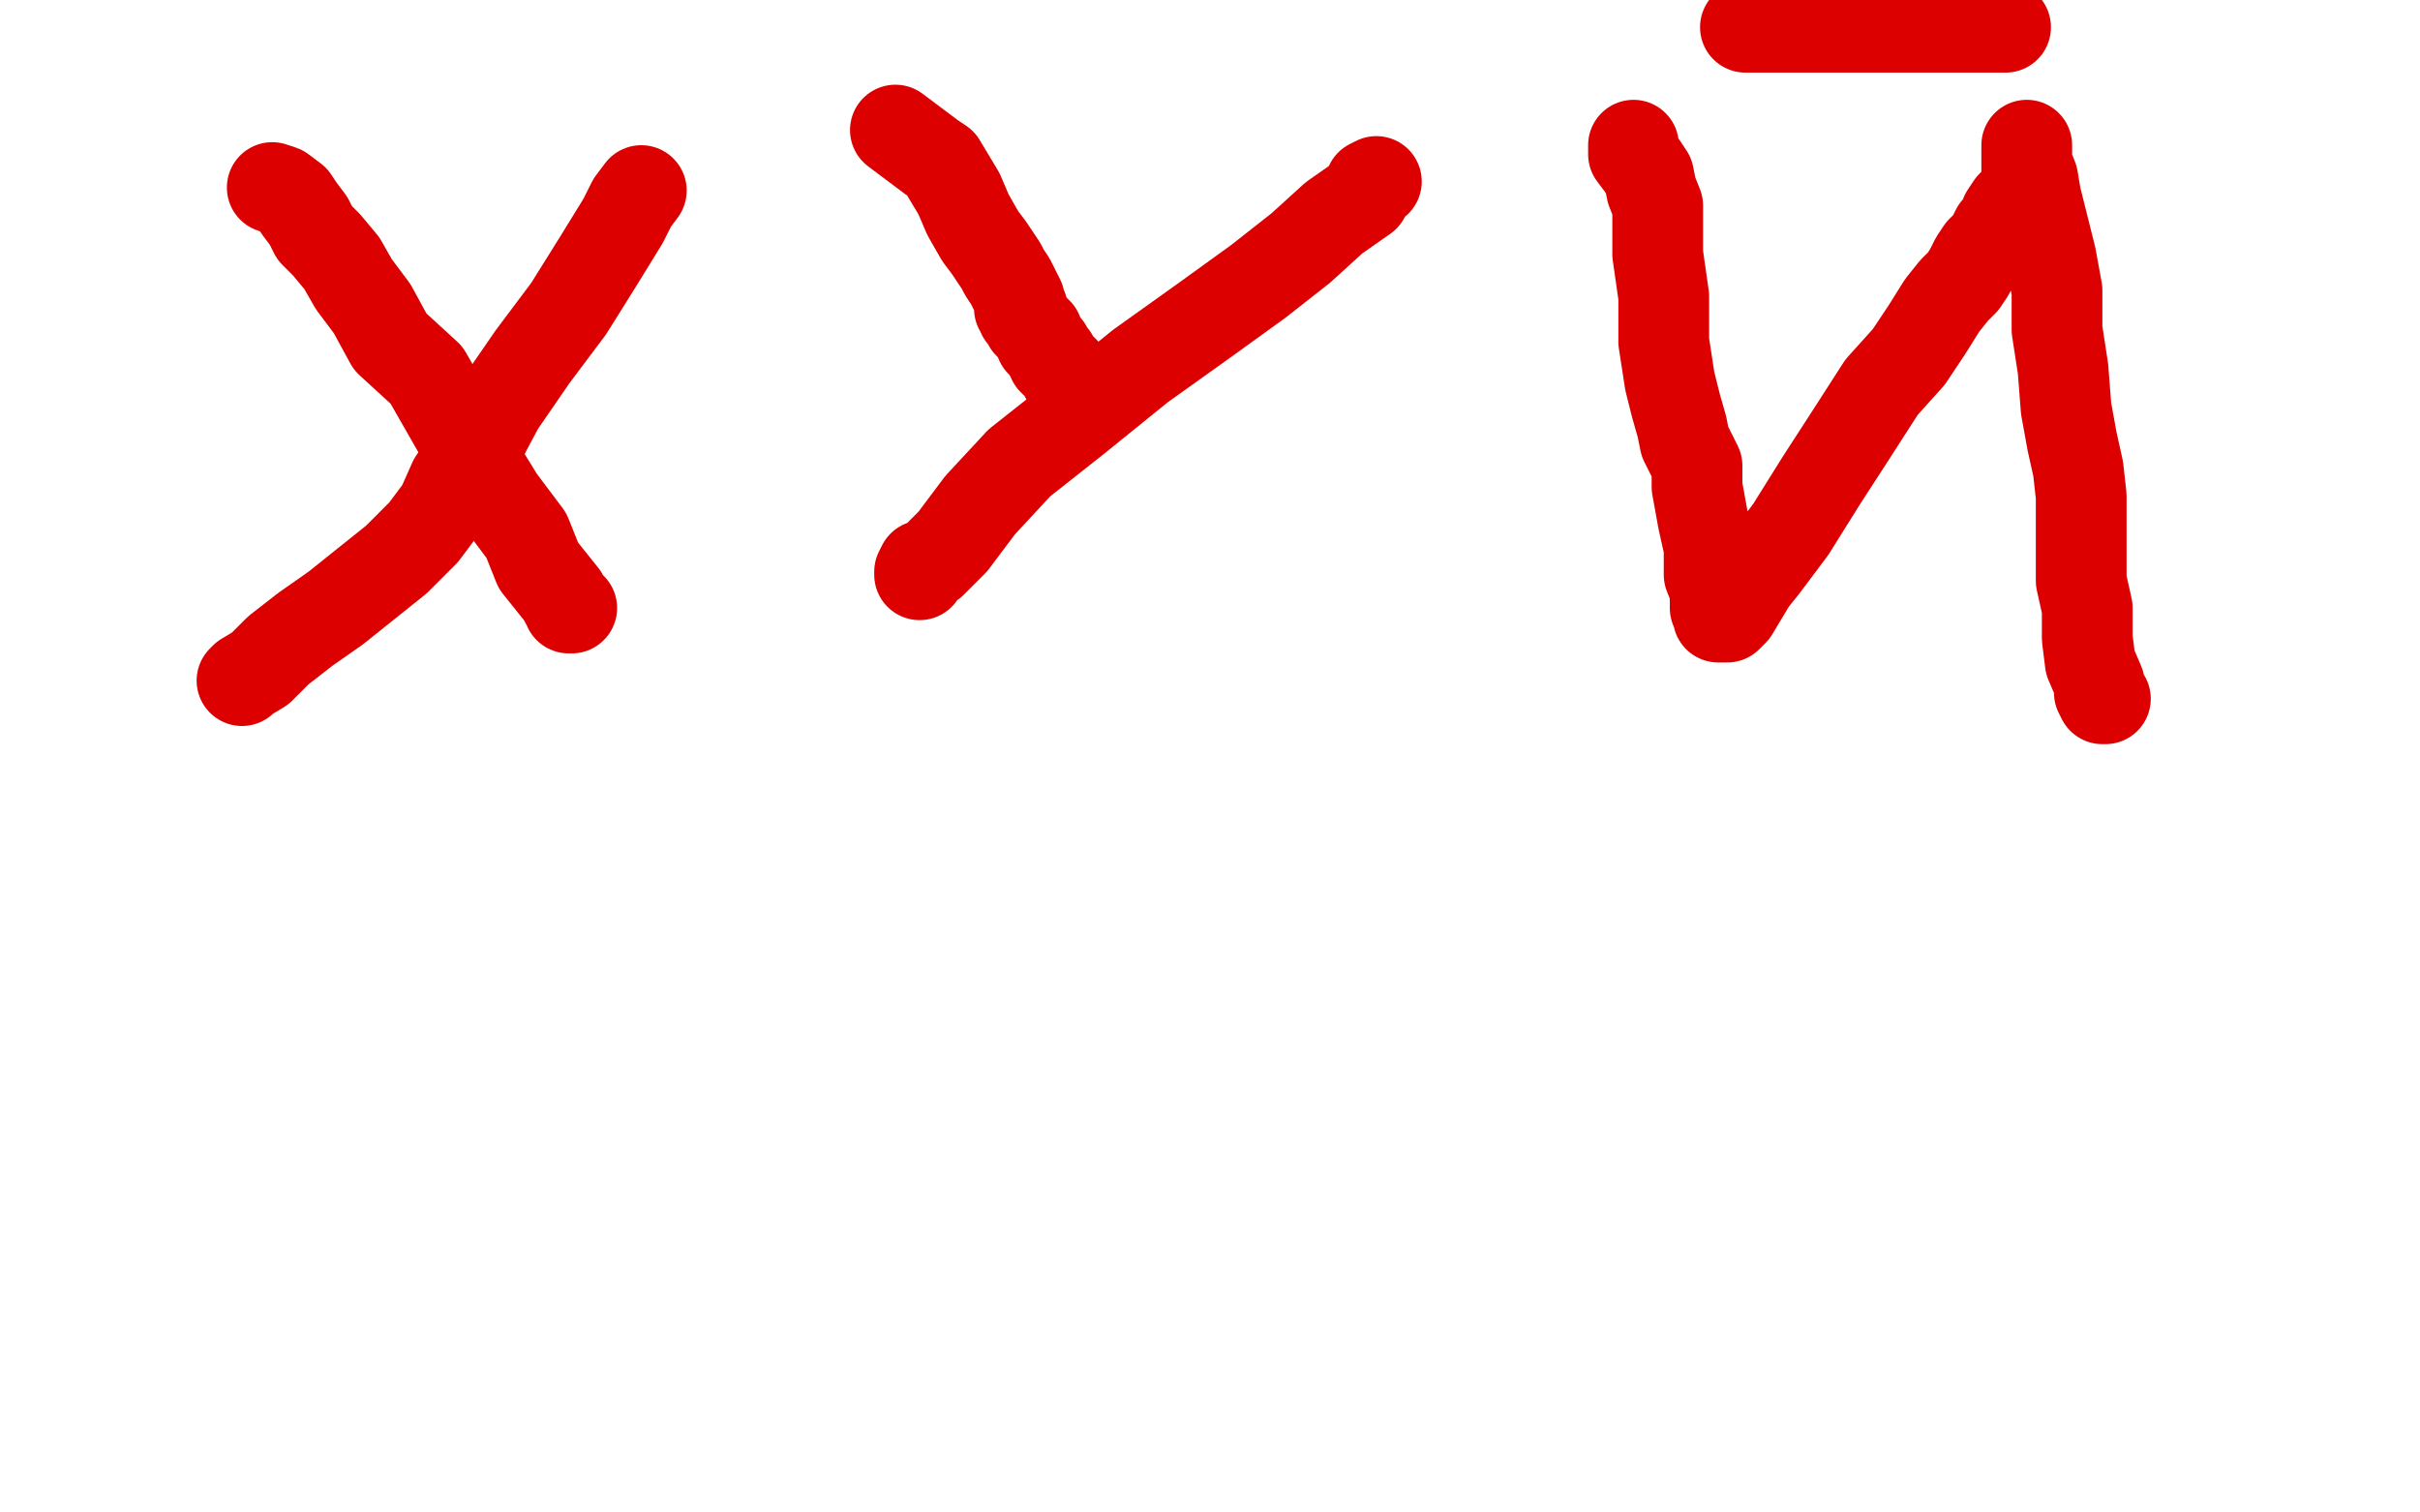
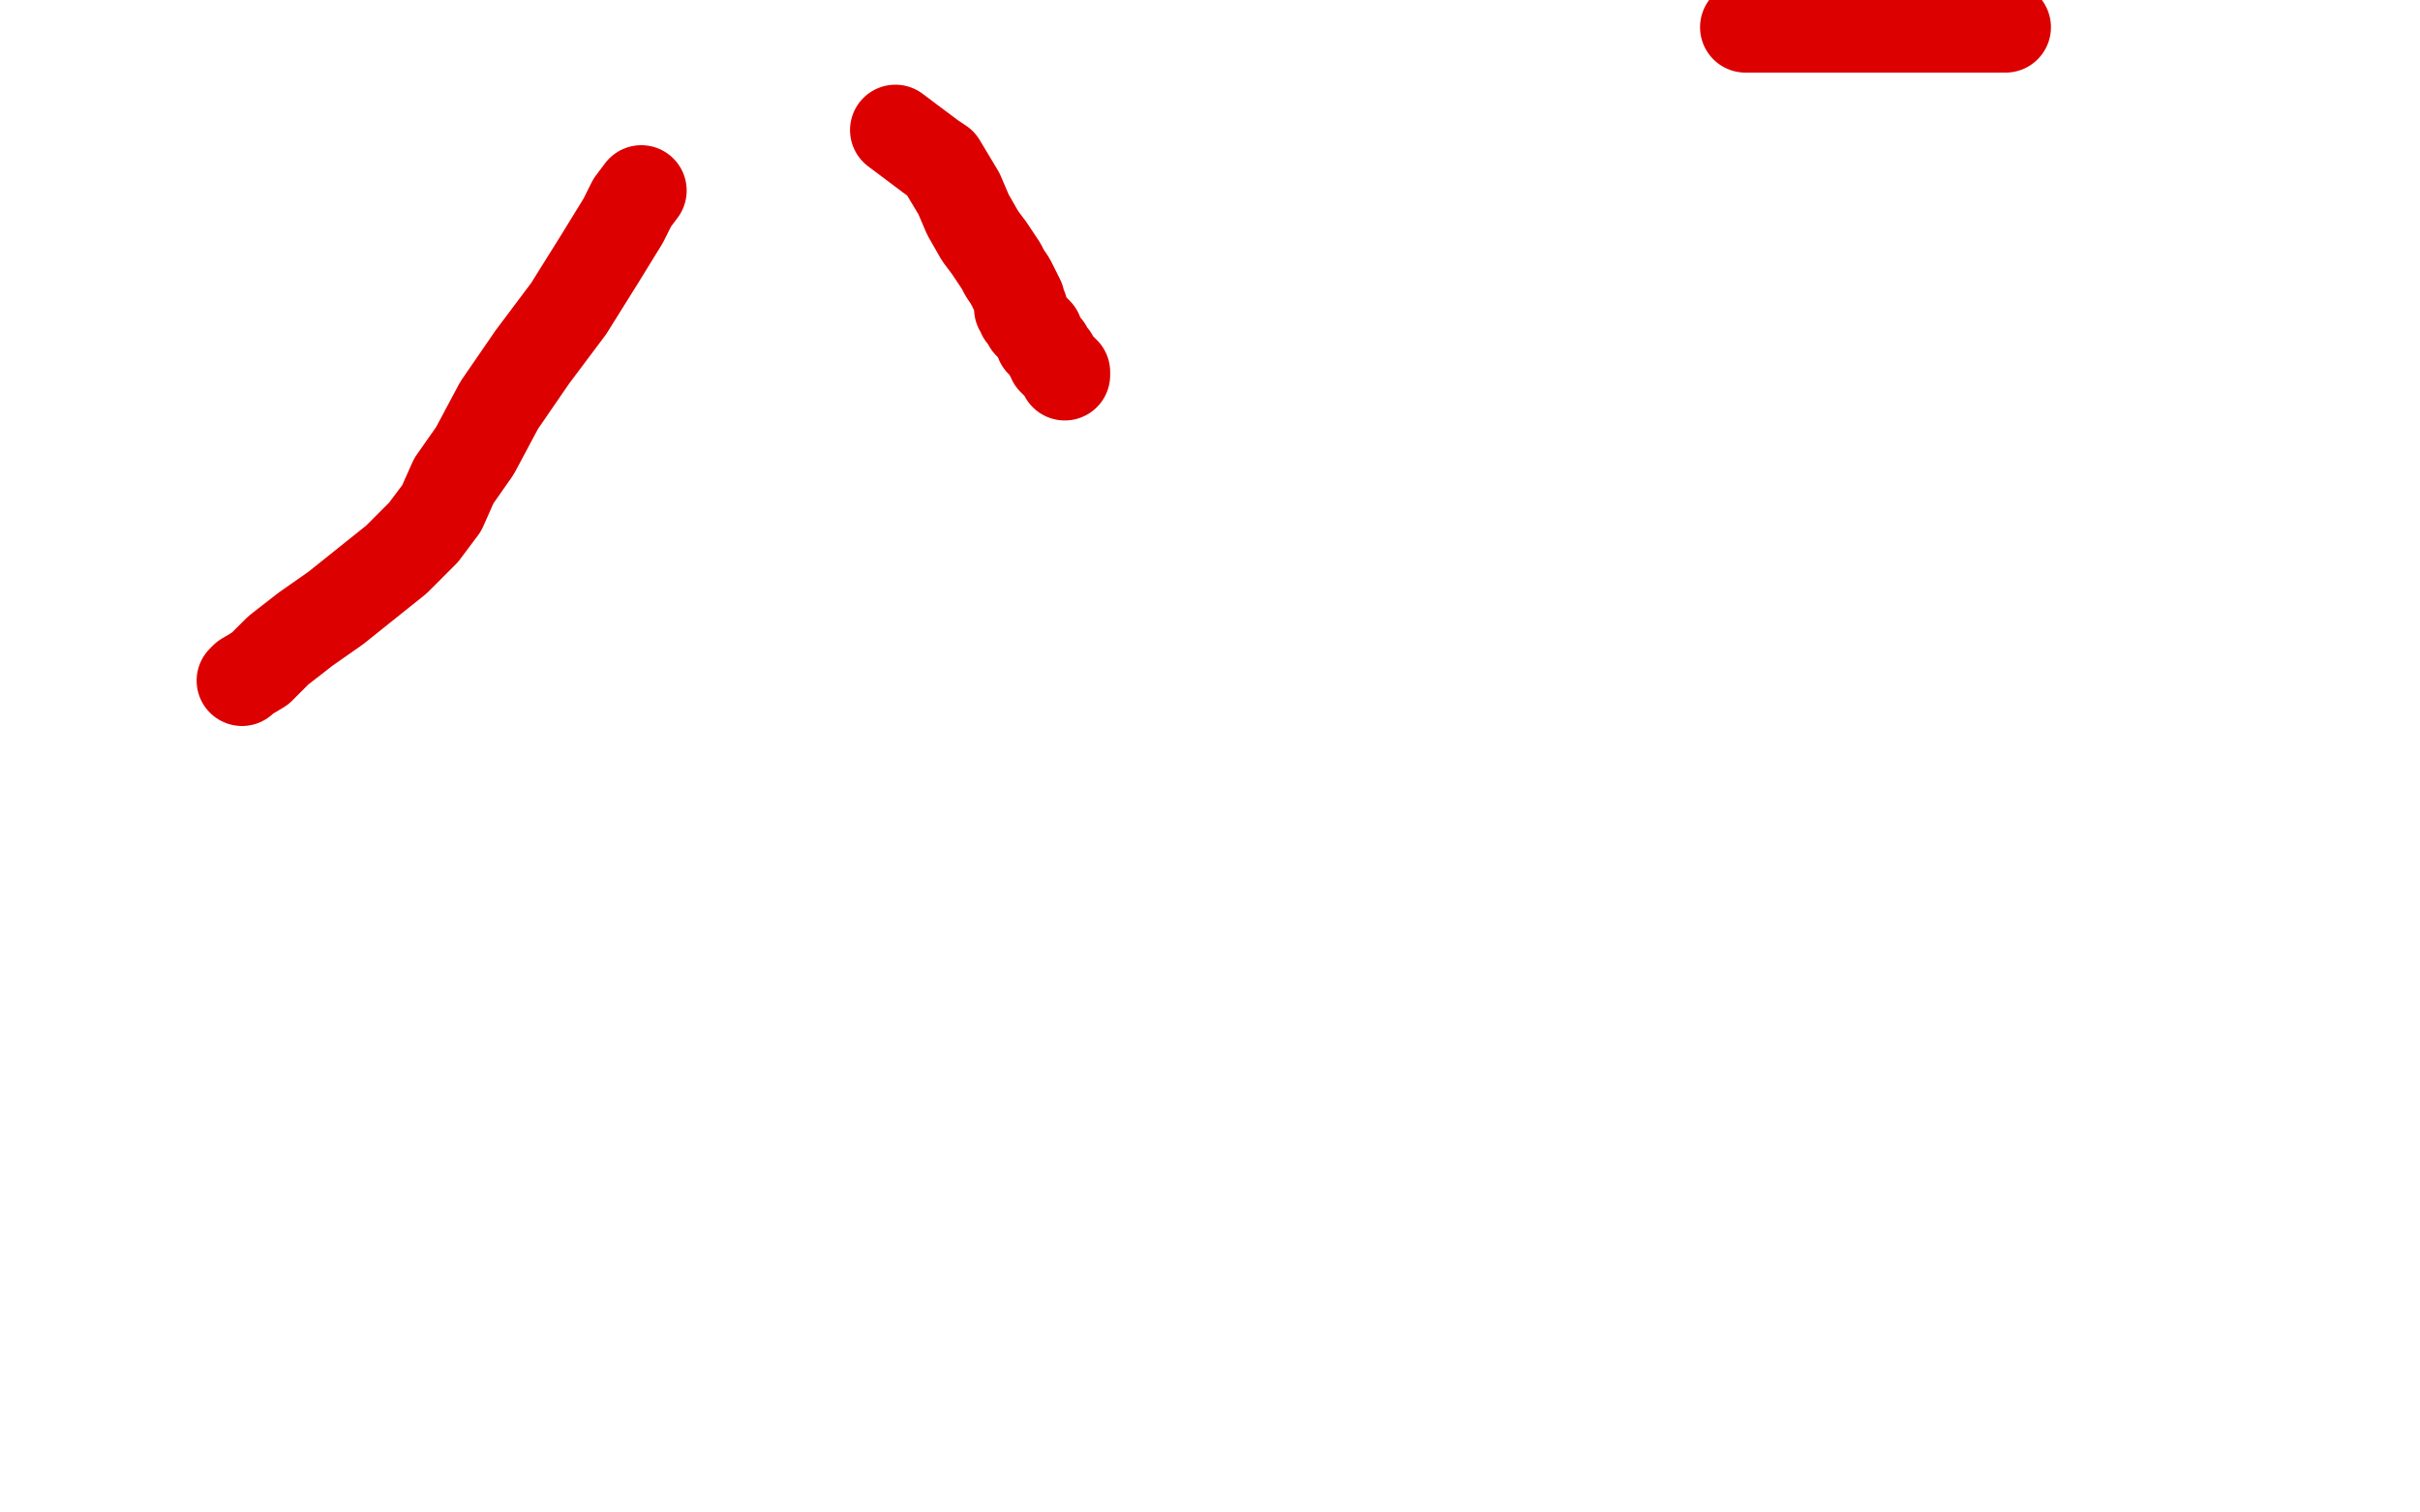
<svg xmlns="http://www.w3.org/2000/svg" width="800" height="500" version="1.1" style="stroke-antialiasing: false">
  <desc>This SVG has been created on https://colorillo.com/</desc>
  <rect x="0" y="0" width="800" height="500" style="fill: rgb(255,255,255); stroke-width:0" />
-   <polyline points="90,62 93,63 93,63 97,66 97,66 99,69 99,69 102,73 102,73 104,77 104,77 108,81 108,81 113,87 113,87 117,94 117,94 123,102 129,113 141,124 149,138 157,152 165,165 174,177 178,187 182,192 186,197 187,199 188,200 188,201 189,201" style="fill: none; stroke: #dc0000; stroke-width: 30; stroke-linejoin: round; stroke-linecap: round; stroke-antialiasing: false; stroke-antialias: 0; opacity: 1.0" />
  <polyline points="212,63 209,67 209,67 206,73 206,73 198,86 198,86 188,102 188,102 176,118 176,118 165,134 165,134 157,149 157,149 150,159 150,159 146,168 140,176 131,185 121,193 111,201 101,208 92,215 86,221 81,224 80,225" style="fill: none; stroke: #dc0000; stroke-width: 30; stroke-linejoin: round; stroke-linecap: round; stroke-antialiasing: false; stroke-antialias: 0; opacity: 1.0" />
-   <polyline points="455,60 453,61 453,61 451,65 451,65 441,72 441,72 430,82 430,82 416,93 416,93 398,106 398,106 377,121 377,121 356,138 356,138 337,153 324,167 315,179 308,186 305,187 304,189 304,190" style="fill: none; stroke: #dc0000; stroke-width: 30; stroke-linejoin: round; stroke-linecap: round; stroke-antialiasing: false; stroke-antialias: 0; opacity: 1.0" />
  <polyline points="296,43 300,46 300,46 304,49 304,49 308,52 308,52 311,54 311,54 314,59 314,59 317,64 317,64 320,71 320,71 324,78 324,78 327,82 329,85 331,88 332,90 334,93 336,97 337,99 337,102 338,102 338,103 338,104 339,105 340,107 343,110 344,113 346,115 347,117 348,118 348,119 349,120 350,121 352,123 352,124" style="fill: none; stroke: #dc0000; stroke-width: 30; stroke-linejoin: round; stroke-linecap: round; stroke-antialiasing: false; stroke-antialias: 0; opacity: 1.0" />
-   <polyline points="540,48 540,49 540,49 540,51 540,51 543,55 543,55 545,58 545,58 546,63 546,63 548,68 548,68 548,74 548,74 548,84 548,84 550,98 550,98 550,113 552,126 554,134 556,141 557,146 559,150 561,154 561,161 563,172 565,181 565,190 567,195 567,198 567,200 567,201 568,203 568,204 569,204 571,204 573,202 576,197 579,192 583,187 592,175 602,159 613,142 622,128 631,118 637,109 642,101 646,96 649,93 651,90 653,86 655,83 658,80 660,76 662,74 663,71 665,68 667,66 669,63 670,63 670,62 670,60 670,58 670,55 670,54 670,52 670,51 670,49 670,48 670,50 670,54 672,59 673,65 675,73 678,85 680,96 680,109 682,122 683,135 685,146 687,155 688,164 688,174 688,183 688,192 690,201 690,211 691,219 694,226 694,229 695,231 696,231" style="fill: none; stroke: #dc0000; stroke-width: 30; stroke-linejoin: round; stroke-linecap: round; stroke-antialiasing: false; stroke-antialias: 0; opacity: 1.0" />
  <polyline points="577,9 578,9 578,9 581,9 581,9 585,9 585,9 588,9 588,9 594,9 594,9 600,9 600,9 611,9 611,9 622,9 622,9 633,9 642,9 650,9 656,9 659,9 662,9 663,9" style="fill: none; stroke: #dc0000; stroke-width: 30; stroke-linejoin: round; stroke-linecap: round; stroke-antialiasing: false; stroke-antialias: 0; opacity: 1.0" />
</svg>